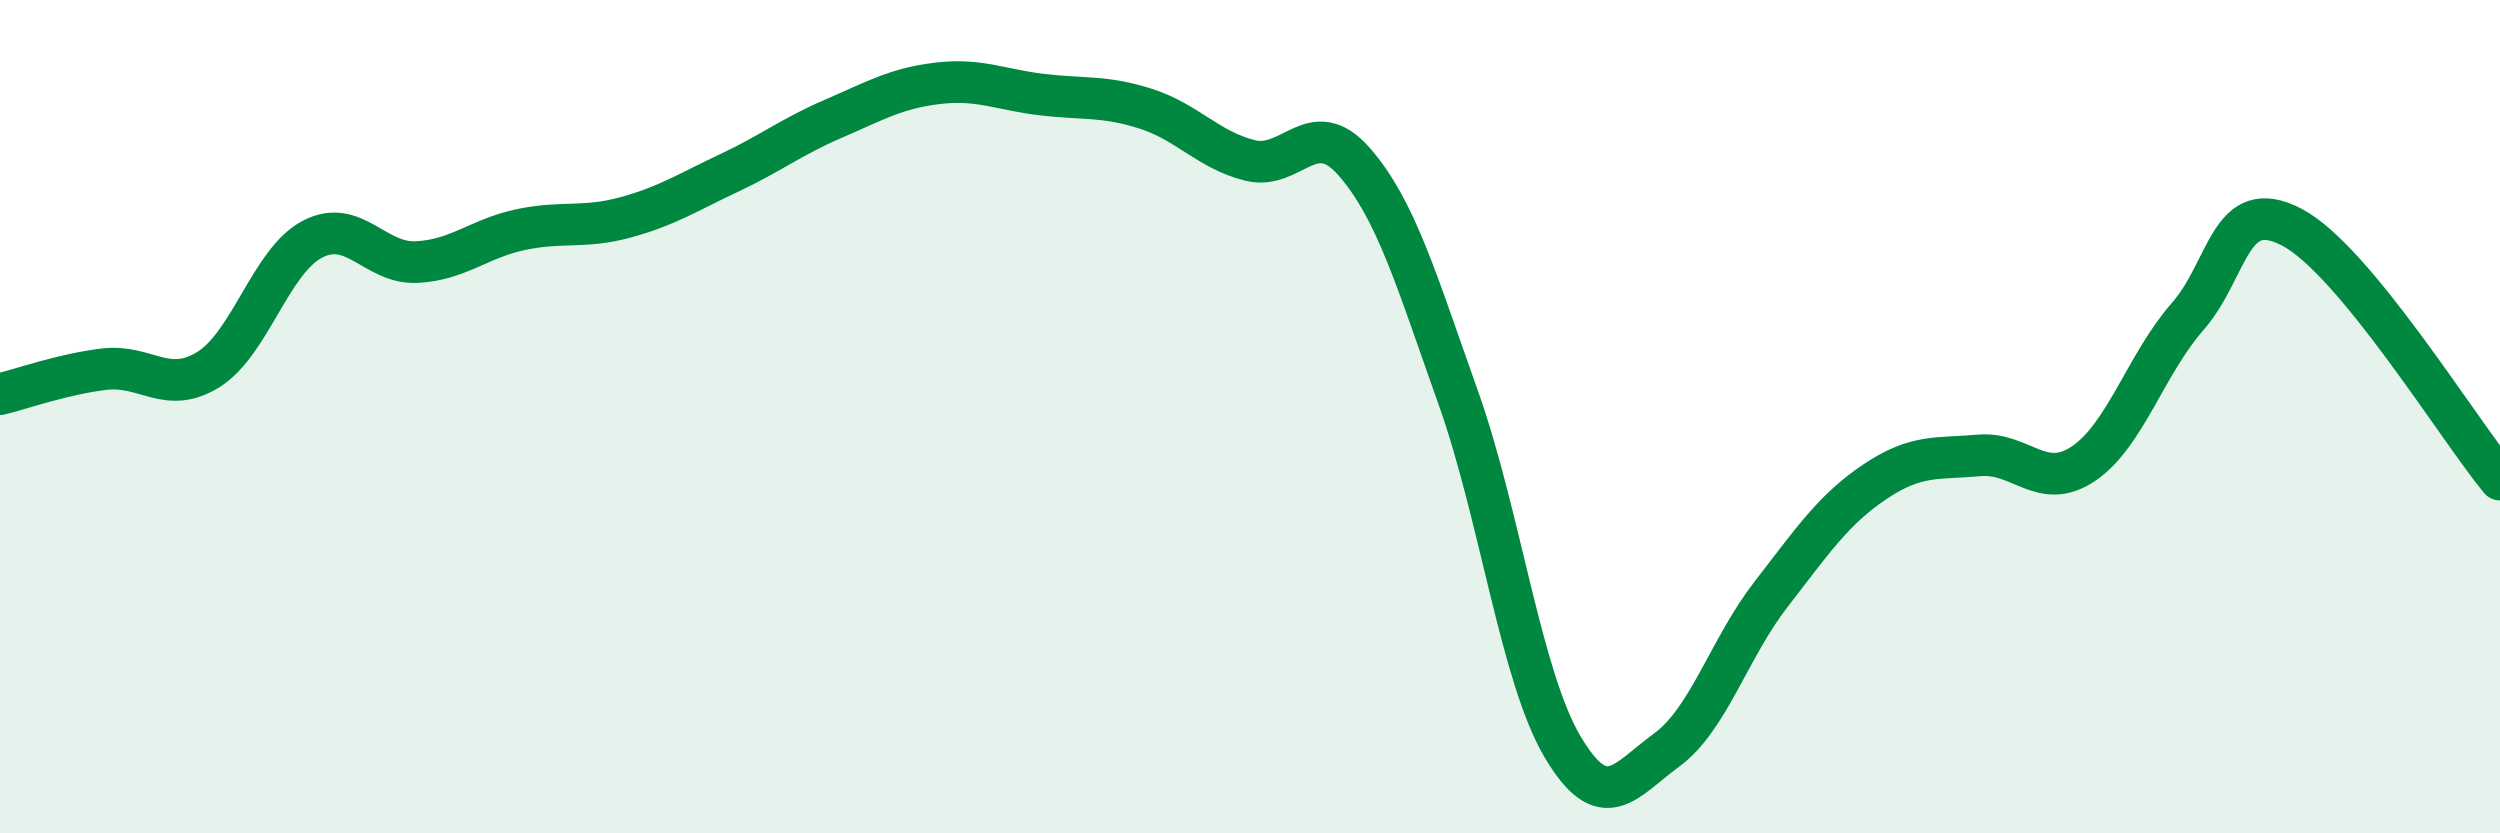
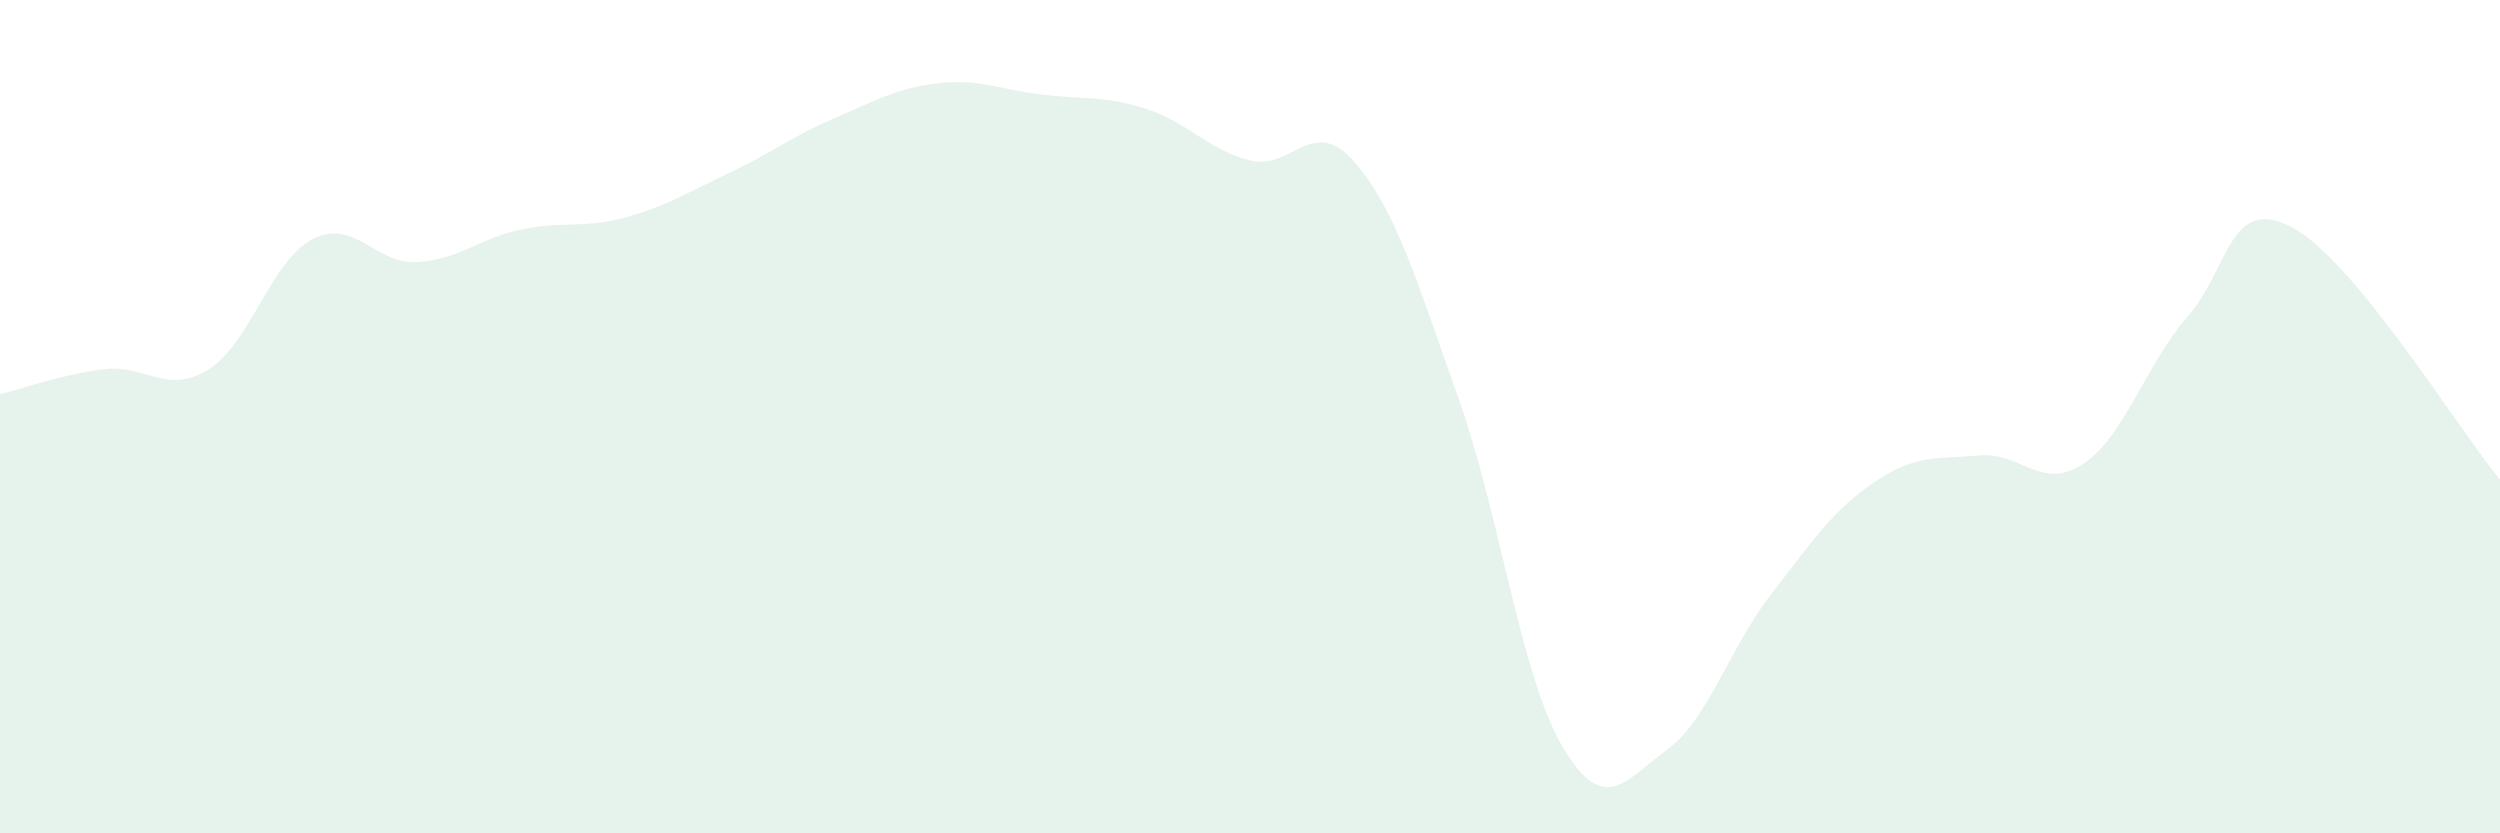
<svg xmlns="http://www.w3.org/2000/svg" width="60" height="20" viewBox="0 0 60 20">
  <path d="M 0,9.46 C 0.5,9.34 1.5,8.98 2.5,8.86 C 3.5,8.74 4,9.49 5,8.87 C 6,8.25 6.5,6.26 7.5,5.74 C 8.5,5.22 9,6.34 10,6.29 C 11,6.24 11.5,5.72 12.5,5.51 C 13.5,5.3 14,5.49 15,5.22 C 16,4.95 16.5,4.62 17.5,4.15 C 18.5,3.68 19,3.28 20,2.85 C 21,2.42 21.5,2.12 22.5,2 C 23.5,1.88 24,2.15 25,2.27 C 26,2.39 26.5,2.29 27.5,2.61 C 28.5,2.93 29,3.6 30,3.85 C 31,4.1 31.5,2.74 32.5,3.88 C 33.5,5.02 34,6.74 35,9.55 C 36,12.36 36.5,16.23 37.5,17.92 C 38.5,19.61 39,18.73 40,18 C 41,17.27 41.5,15.56 42.5,14.27 C 43.5,12.98 44,12.23 45,11.56 C 46,10.89 46.5,11.02 47.5,10.93 C 48.5,10.84 49,11.8 50,11.13 C 51,10.46 51.5,8.74 52.5,7.6 C 53.5,6.46 53.5,4.67 55,5.45 C 56.5,6.23 59,10.3 60,11.51L60 20L0 20Z" fill="#008740" opacity="0.1" stroke-linecap="round" stroke-linejoin="round" />
-   <path d="M 0,9.46 C 0.5,9.34 1.5,8.98 2.5,8.86 C 3.5,8.74 4,9.49 5,8.87 C 6,8.25 6.5,6.26 7.5,5.74 C 8.5,5.22 9,6.34 10,6.29 C 11,6.24 11.5,5.72 12.5,5.51 C 13.5,5.3 14,5.49 15,5.22 C 16,4.95 16.5,4.62 17.5,4.15 C 18.5,3.68 19,3.28 20,2.85 C 21,2.42 21.5,2.12 22.5,2 C 23.5,1.88 24,2.15 25,2.27 C 26,2.39 26.5,2.29 27.5,2.61 C 28.5,2.93 29,3.6 30,3.85 C 31,4.1 31.5,2.74 32.5,3.88 C 33.5,5.02 34,6.74 35,9.55 C 36,12.36 36.5,16.23 37.5,17.92 C 38.5,19.61 39,18.73 40,18 C 41,17.27 41.5,15.56 42.5,14.27 C 43.5,12.98 44,12.23 45,11.56 C 46,10.89 46.5,11.02 47.5,10.93 C 48.5,10.84 49,11.8 50,11.13 C 51,10.46 51.5,8.74 52.5,7.6 C 53.5,6.46 53.5,4.67 55,5.45 C 56.5,6.23 59,10.3 60,11.51" stroke="#008740" stroke-width="1" fill="none" stroke-linecap="round" stroke-linejoin="round" />
</svg>